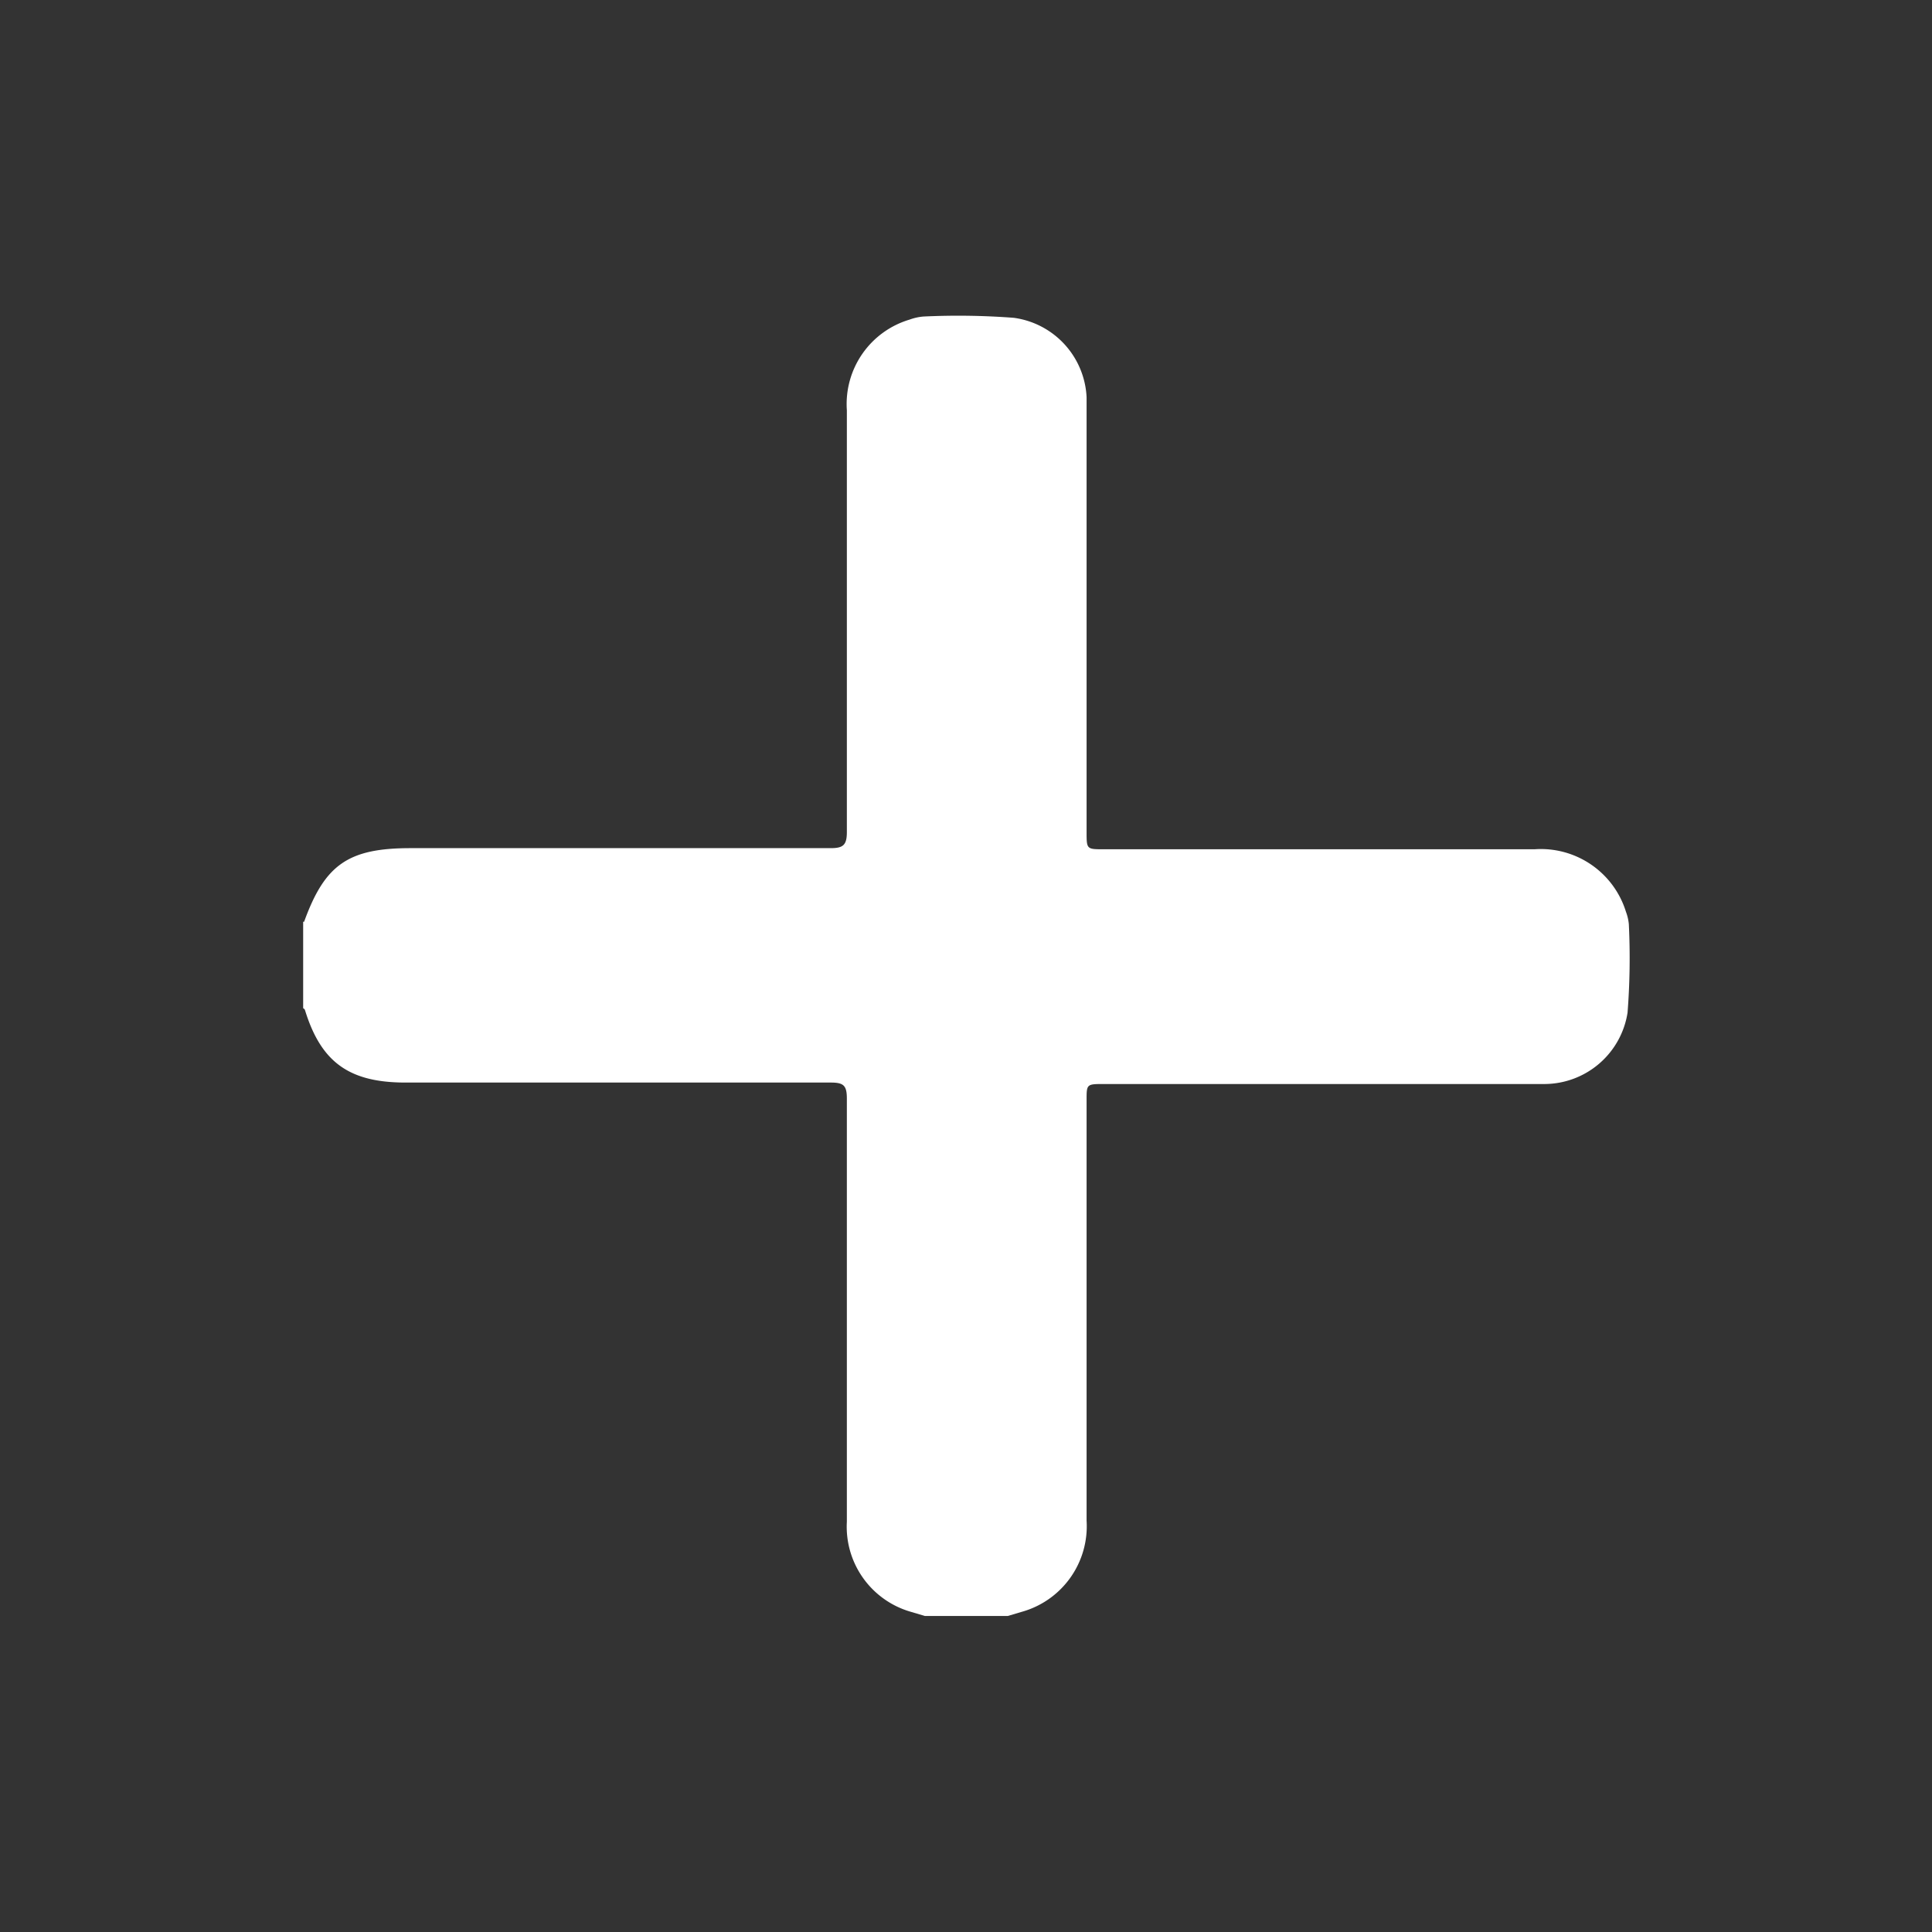
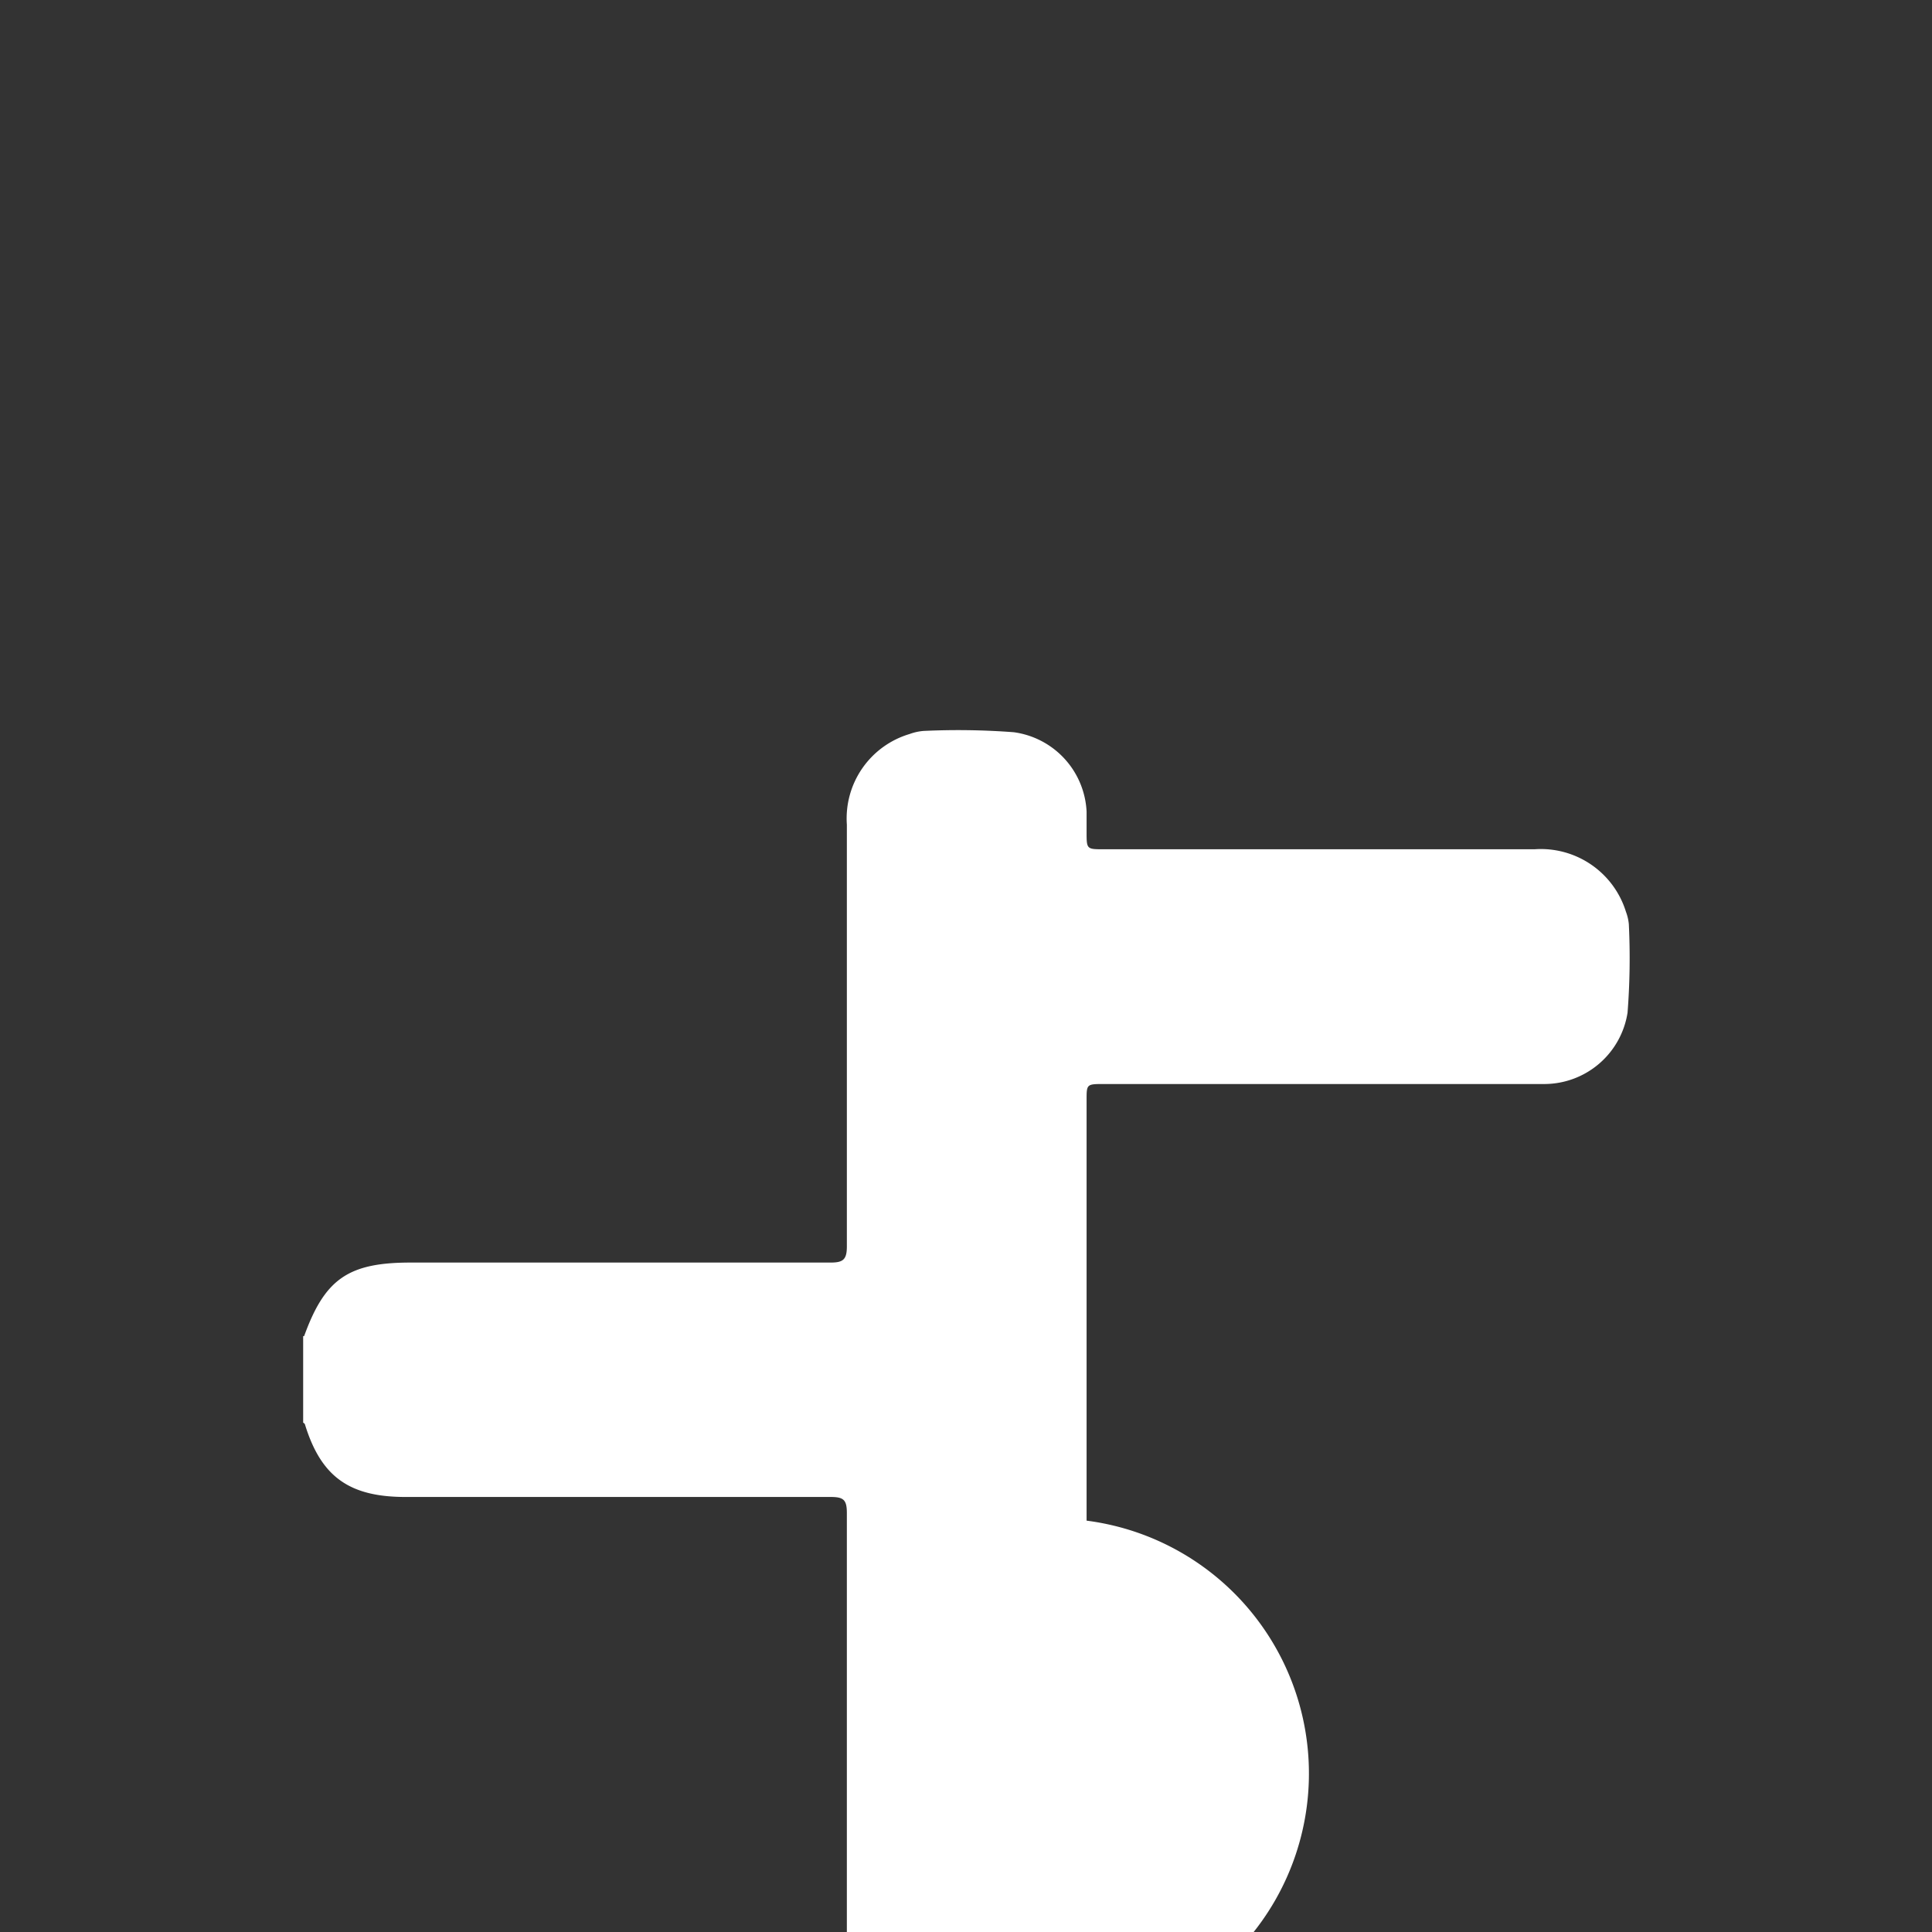
<svg xmlns="http://www.w3.org/2000/svg" id="Layer_1" data-name="Layer 1" viewBox="0 0 120 120">
  <rect x="0" y="0" width="120" height="120" fill="#333333" stroke="none" />
  <defs>
    <style>.cls-1{fill:#fff;}</style>
  </defs>
-   <path class="cls-1" d="M67.49,94.45V68.33c0-1,0-1,1.1-1H92.84c1,0,2.09,0,3.14,0a5.24,5.24,0,0,0,5.11-4.43,43.84,43.84,0,0,0,.08-5.5,3,3,0,0,0-.18-.77,5.53,5.53,0,0,0-5.68-3.88H68.57c-1.08,0-1.08,0-1.08-1.08V25.93c0-.42,0-.84,0-1.26a5.23,5.23,0,0,0-4.52-4.93,45.58,45.58,0,0,0-5.61-.08,3.24,3.24,0,0,0-.86.19,5.47,5.47,0,0,0-3.9,5.63c0,8.73,0,17.47,0,26.2,0,.81-.23,1-1,1q-13,0-26.09,0c-3.86,0-5.33,1-6.62,4.57,0,0,0,0-.06,0v5.37s.1.06.11.11c1,3.26,2.76,4.51,6.25,4.51,8.8,0,17.61,0,26.41,0,.8,0,1,.18,1,1q0,13.14,0,26.27a5.5,5.5,0,0,0,4,5.61l.84.25h5.16l.84-.25A5.52,5.52,0,0,0,67.49,94.45Z" />
+   <path class="cls-1" d="M67.49,94.45V68.33c0-1,0-1,1.1-1H92.84c1,0,2.09,0,3.14,0a5.24,5.24,0,0,0,5.11-4.43,43.84,43.84,0,0,0,.08-5.5,3,3,0,0,0-.18-.77,5.53,5.53,0,0,0-5.68-3.88H68.57c-1.08,0-1.08,0-1.08-1.08c0-.42,0-.84,0-1.26a5.23,5.23,0,0,0-4.52-4.93,45.58,45.58,0,0,0-5.61-.08,3.24,3.24,0,0,0-.86.19,5.47,5.47,0,0,0-3.9,5.63c0,8.73,0,17.47,0,26.2,0,.81-.23,1-1,1q-13,0-26.09,0c-3.86,0-5.33,1-6.62,4.57,0,0,0,0-.06,0v5.37s.1.06.11.11c1,3.26,2.76,4.51,6.25,4.51,8.8,0,17.61,0,26.41,0,.8,0,1,.18,1,1q0,13.14,0,26.27a5.5,5.5,0,0,0,4,5.61l.84.25h5.16l.84-.25A5.52,5.52,0,0,0,67.49,94.45Z" />
</svg>